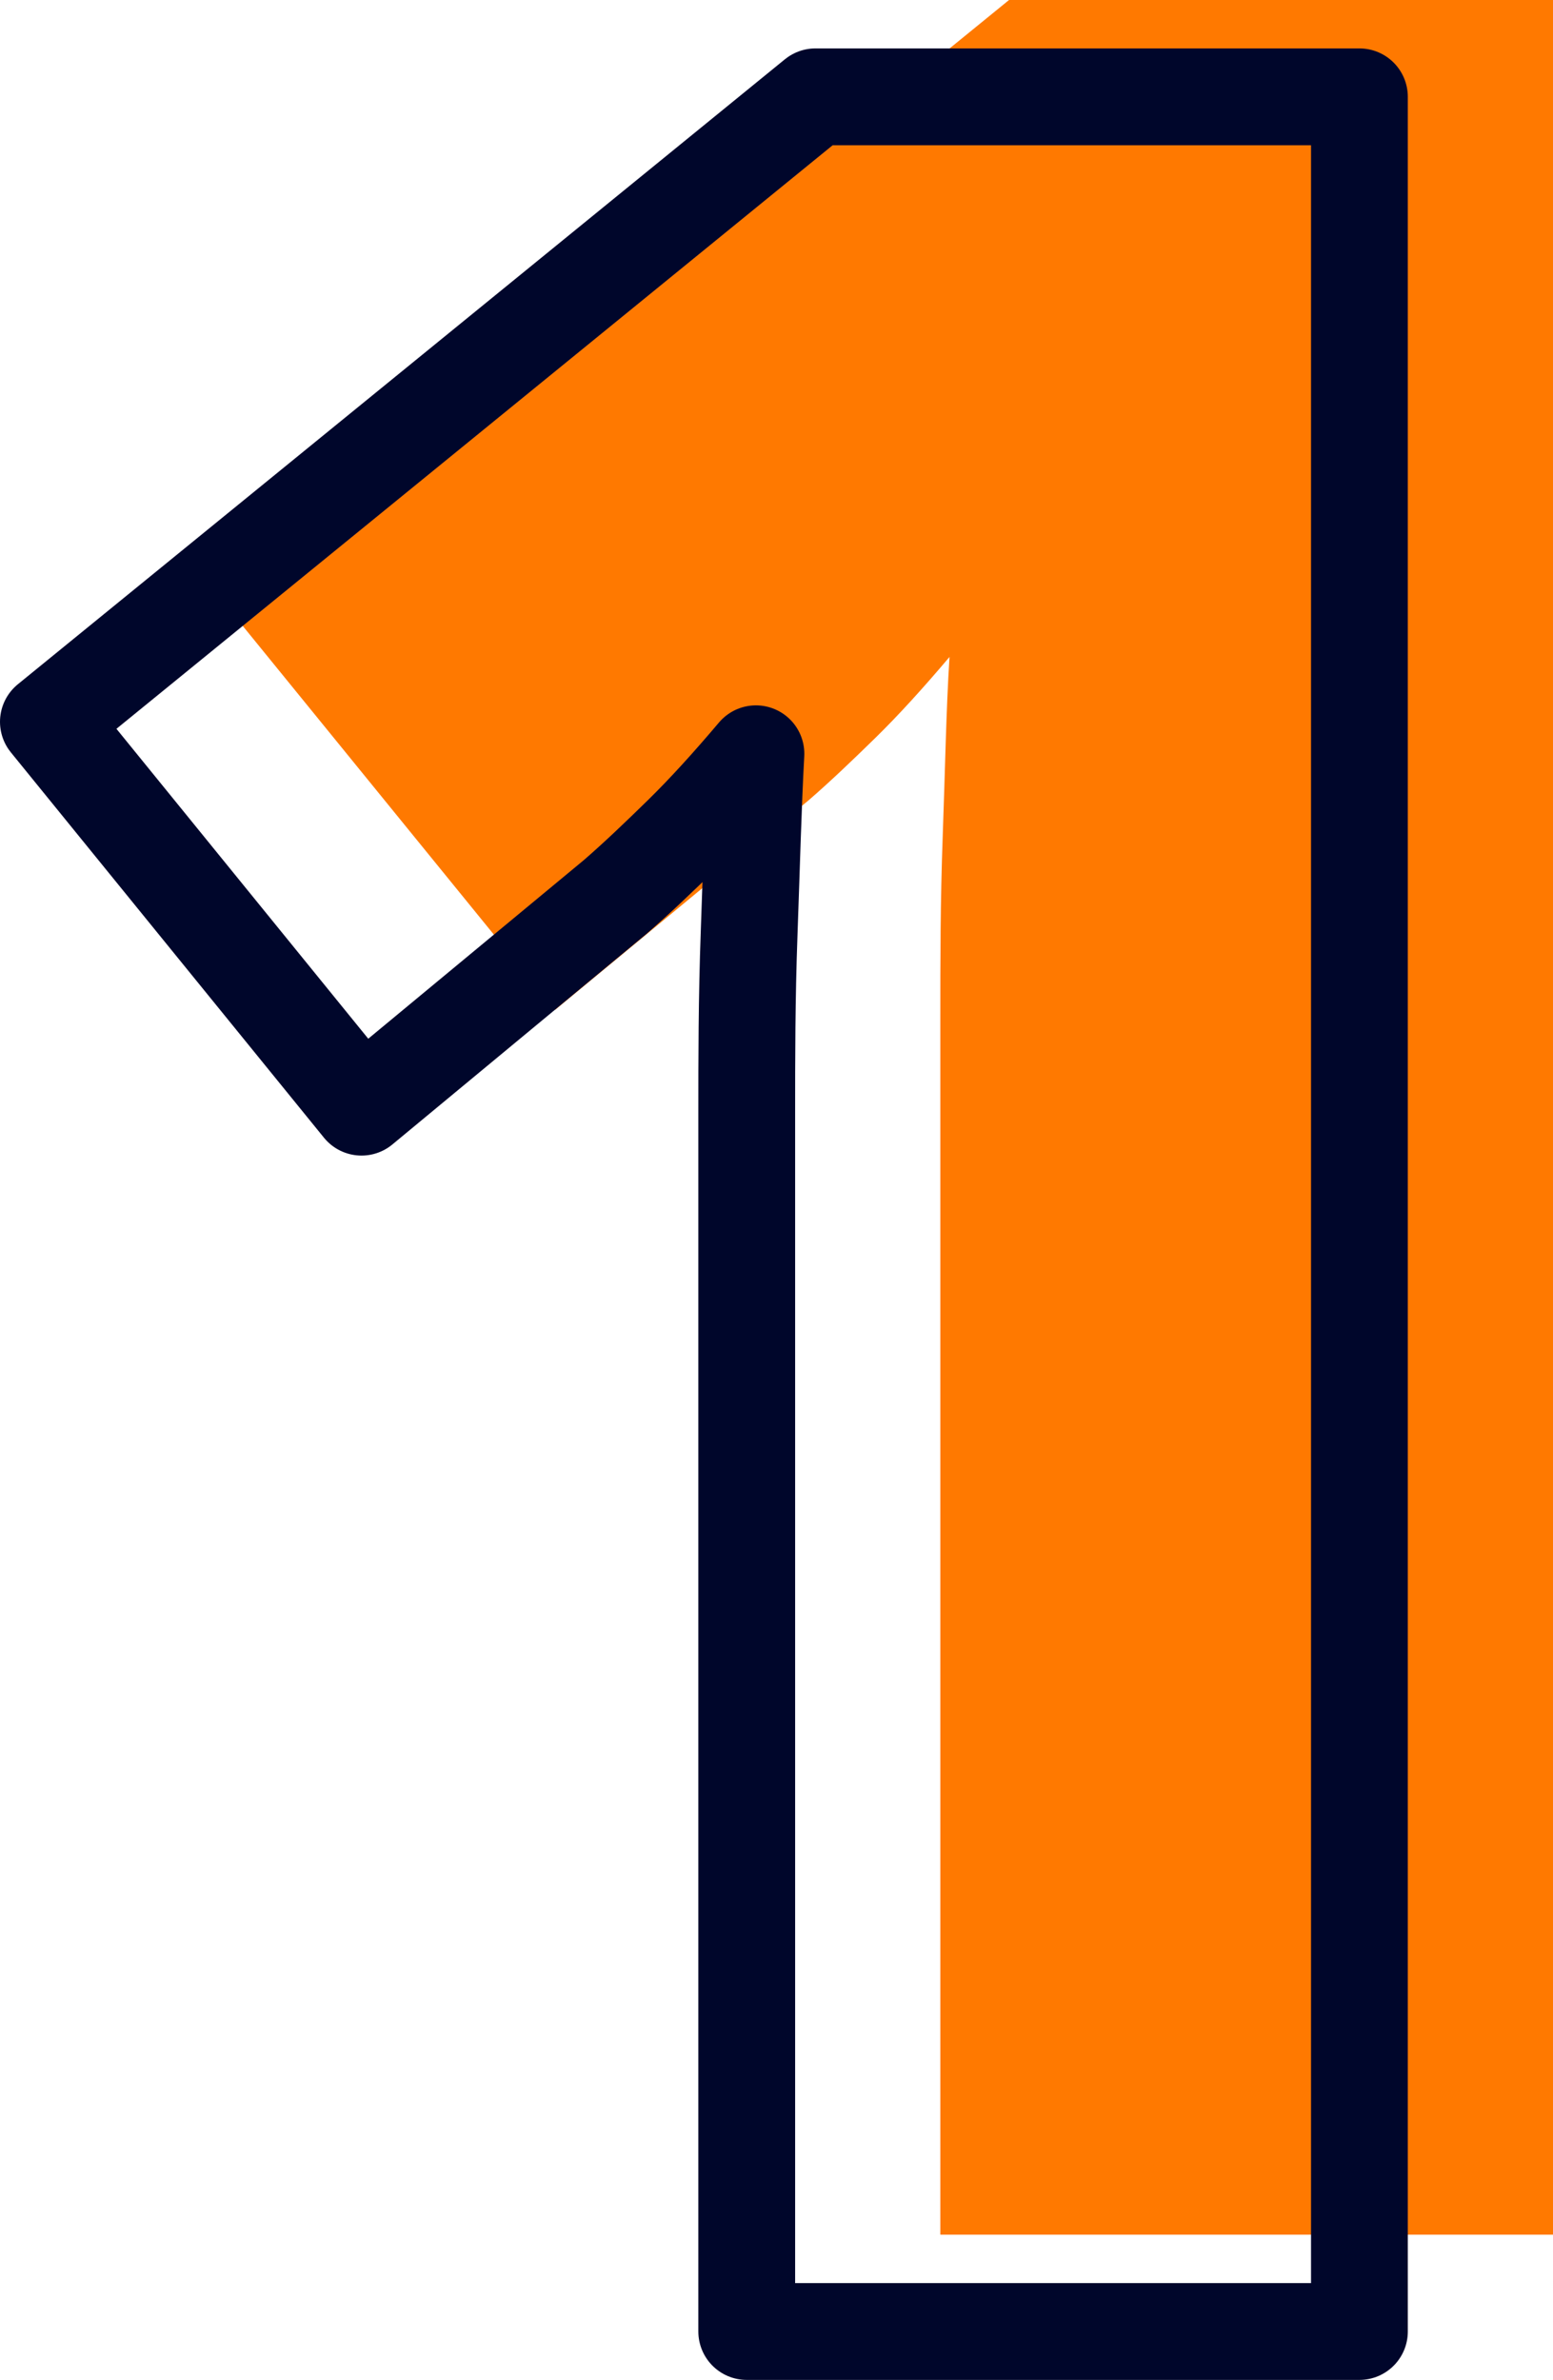
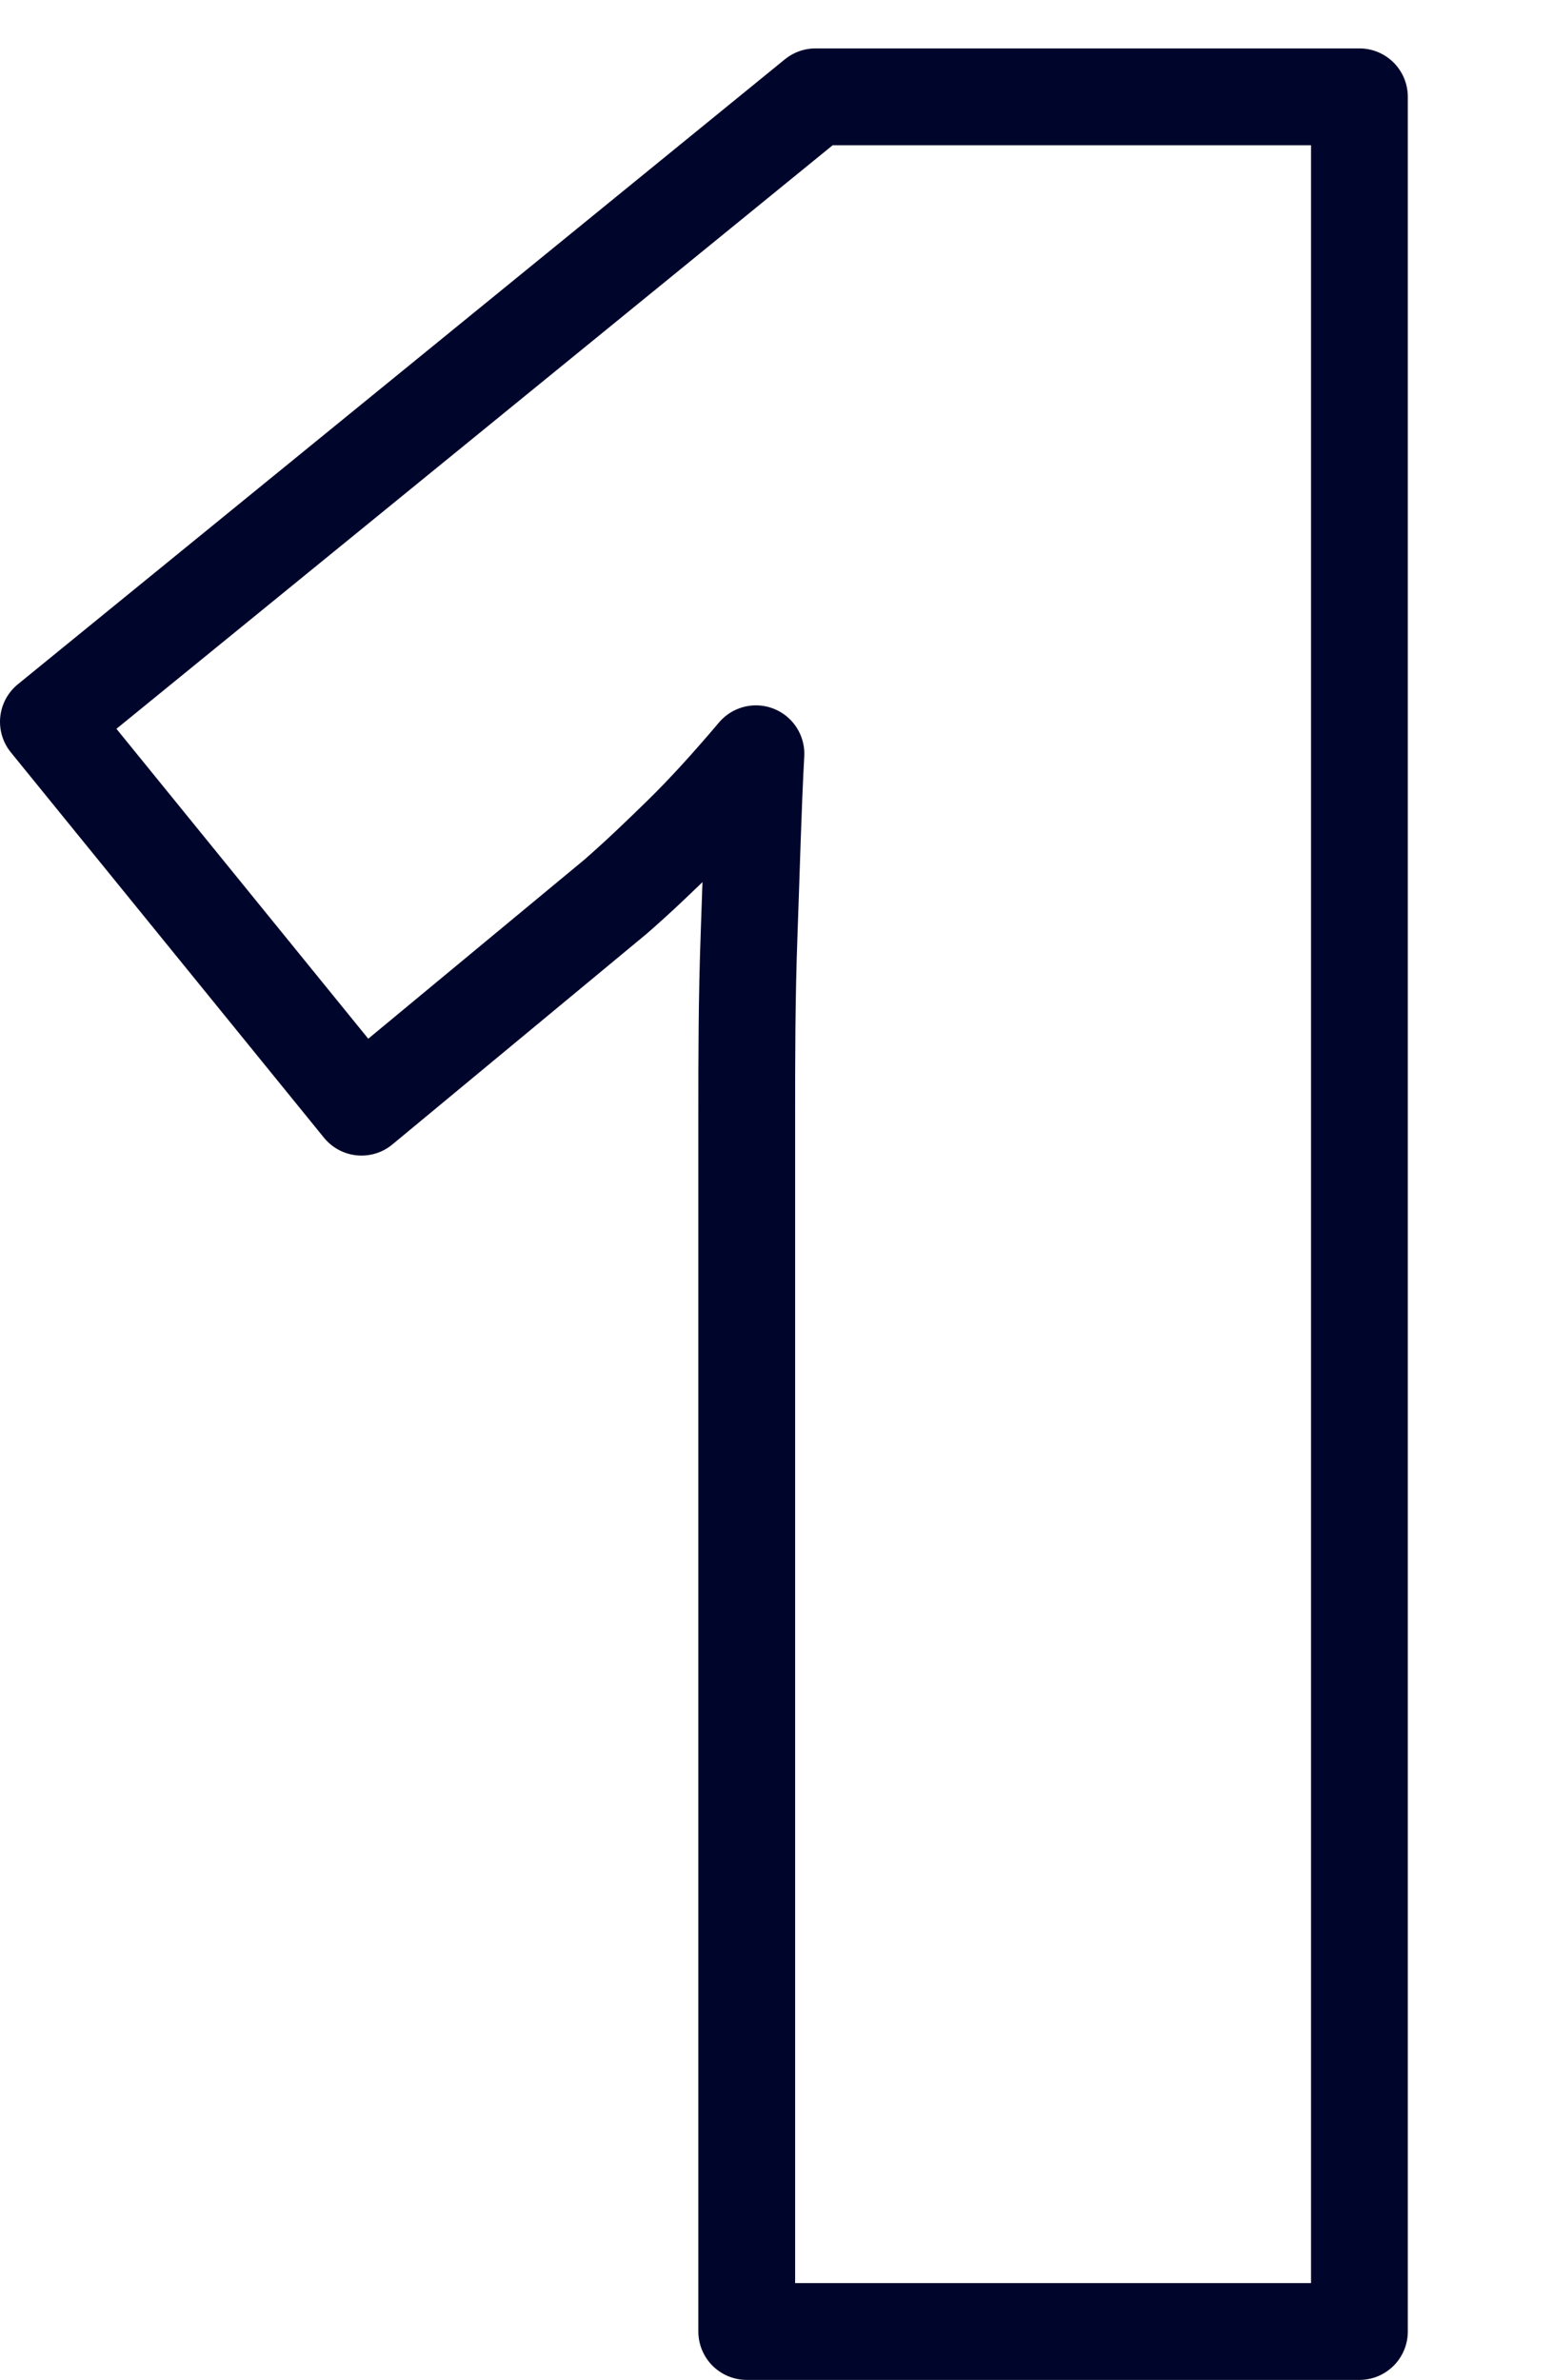
<svg xmlns="http://www.w3.org/2000/svg" id="HOME" viewBox="0 0 32.09 49.16">
  <defs>
    <style>.cls-1{fill:#ff7900;}.cls-2{fill:none;stroke:#00062b;stroke-linecap:round;stroke-linejoin:round;stroke-width:2px;}</style>
  </defs>
-   <path class="cls-1" d="M32.09,46.16H19.43V21c0-1.12,0-2.37.05-3.74s.07-2.6.14-3.69c-.55.65-1.06,1.21-1.53,1.67s-.93.9-1.38,1.29l-5.24,4.33L5,12.91,20.85,0H32.09Z" />
  <path class="cls-2" d="M28.09,48.16H15.43V23c0-1.12,0-2.37.05-3.74s.08-2.6.14-3.69c-.55.65-1.06,1.21-1.53,1.67s-.93.9-1.38,1.29L7.47,22.87,1,14.91,16.85,2H28.09Z" />
</svg>